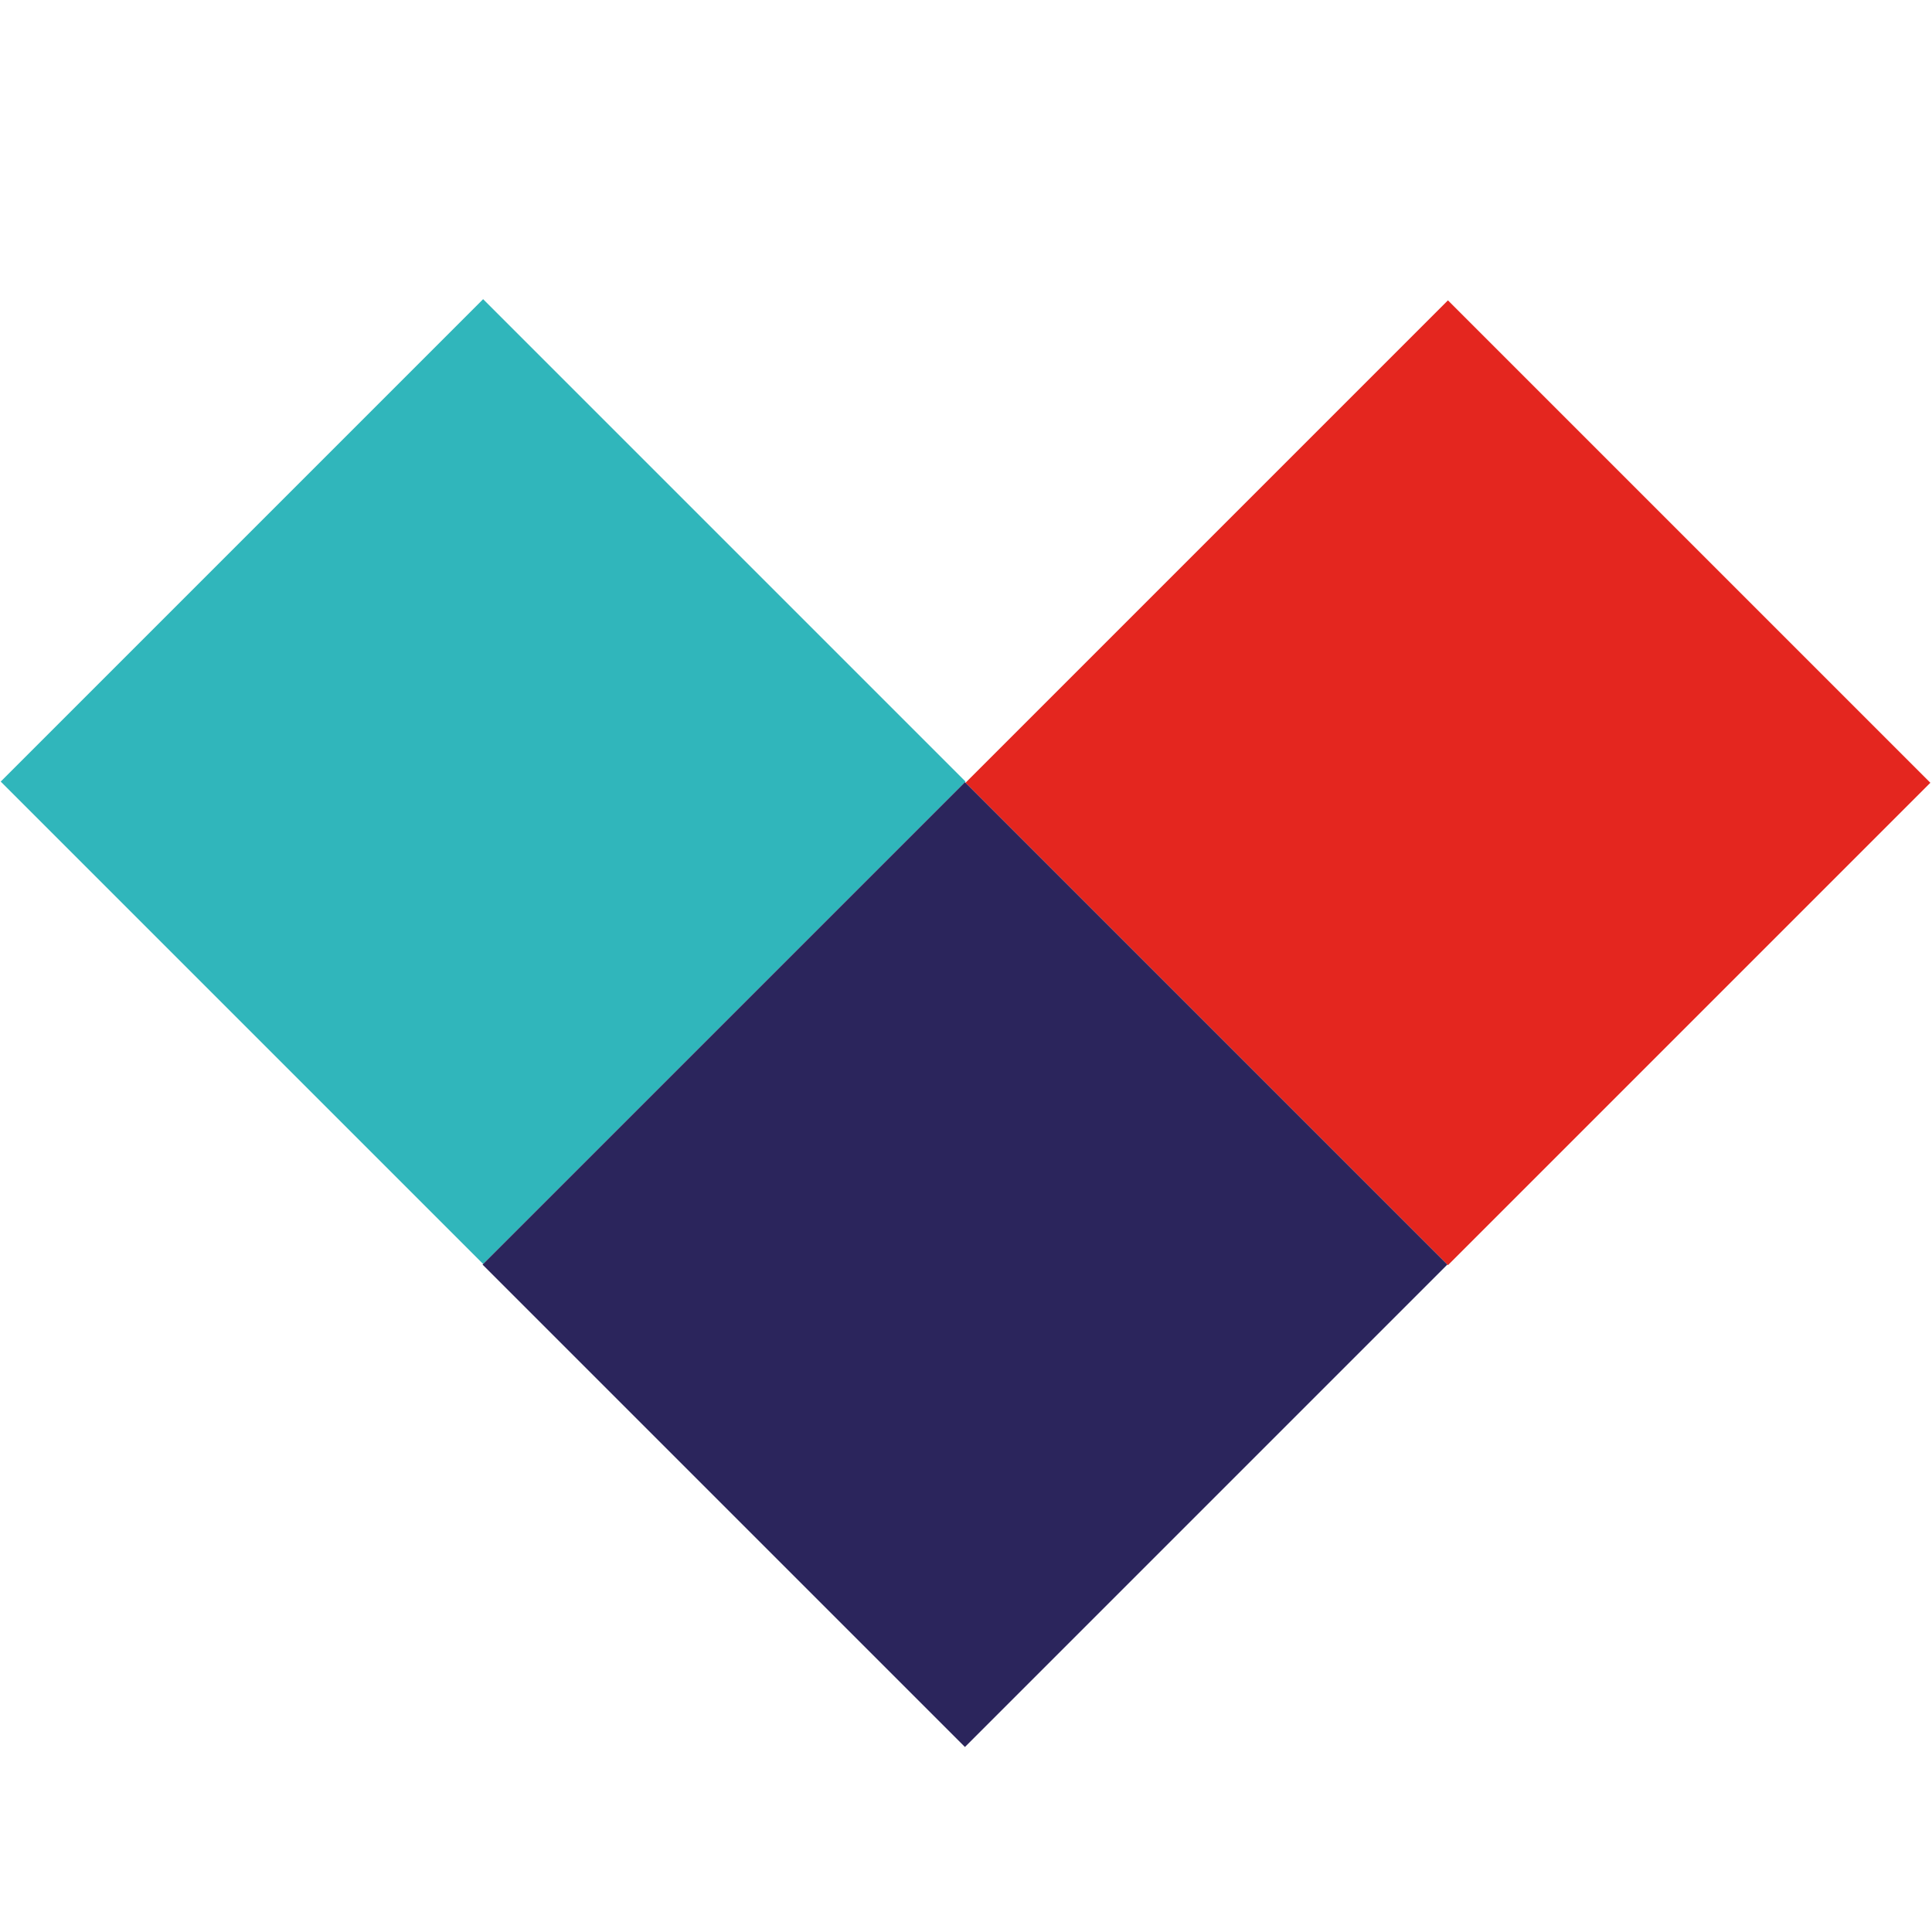
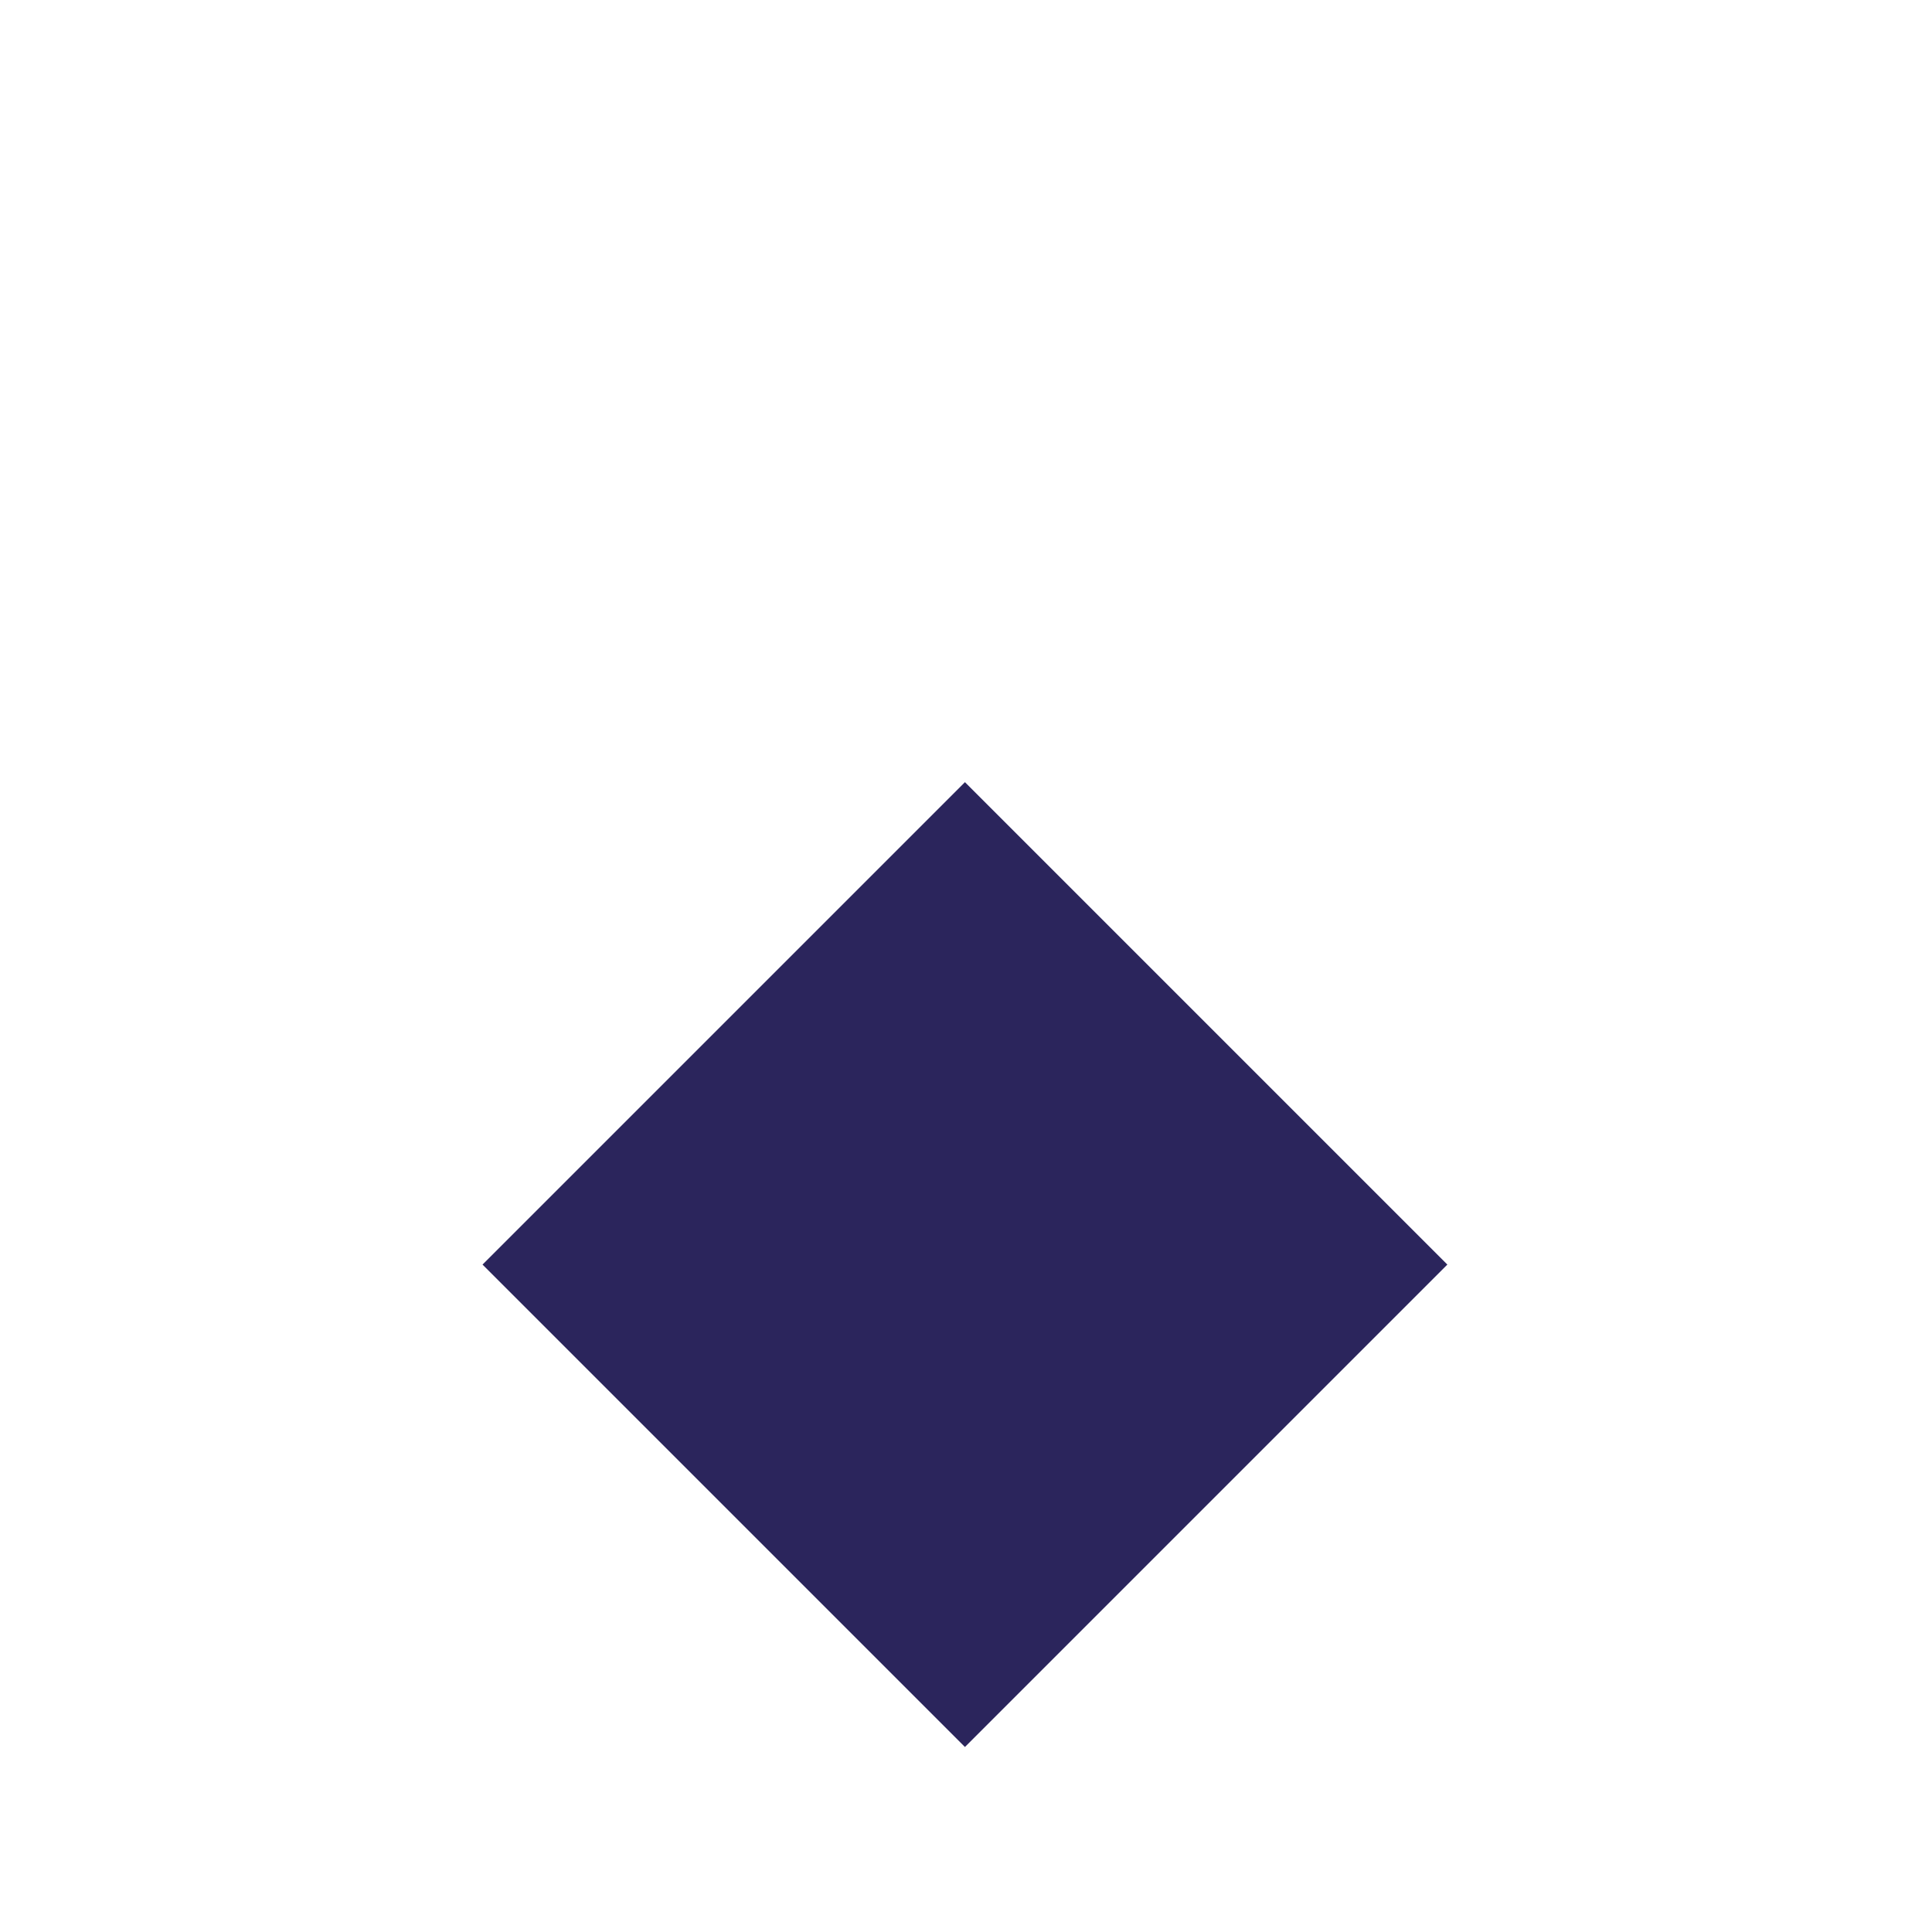
<svg xmlns="http://www.w3.org/2000/svg" version="1.1" viewBox="0 0 96 96">
  <defs>
    <style>
      .cls-1 {
        fill: #e4261f;
      }

      .cls-2 {
        fill: #2b255c;
      }

      .cls-3 {
        fill: #30b6bb;
      }
    </style>
  </defs>
  <g>
    <g id="Capa_1">
-       <rect class="cls-1" x="55" y="21.9" width="33.9" height="33.9" transform="translate(-6.4 62.3) rotate(-45)" />
-       <rect class="cls-3" x="7" y="21.9" width="33.9" height="33.9" transform="translate(-20.4 28.3) rotate(-45)" />
      <rect class="cls-2" x="31" y="45.9" width="33.9" height="33.9" transform="translate(-30.4 52.3) rotate(-45)" />
    </g>
  </g>
</svg>